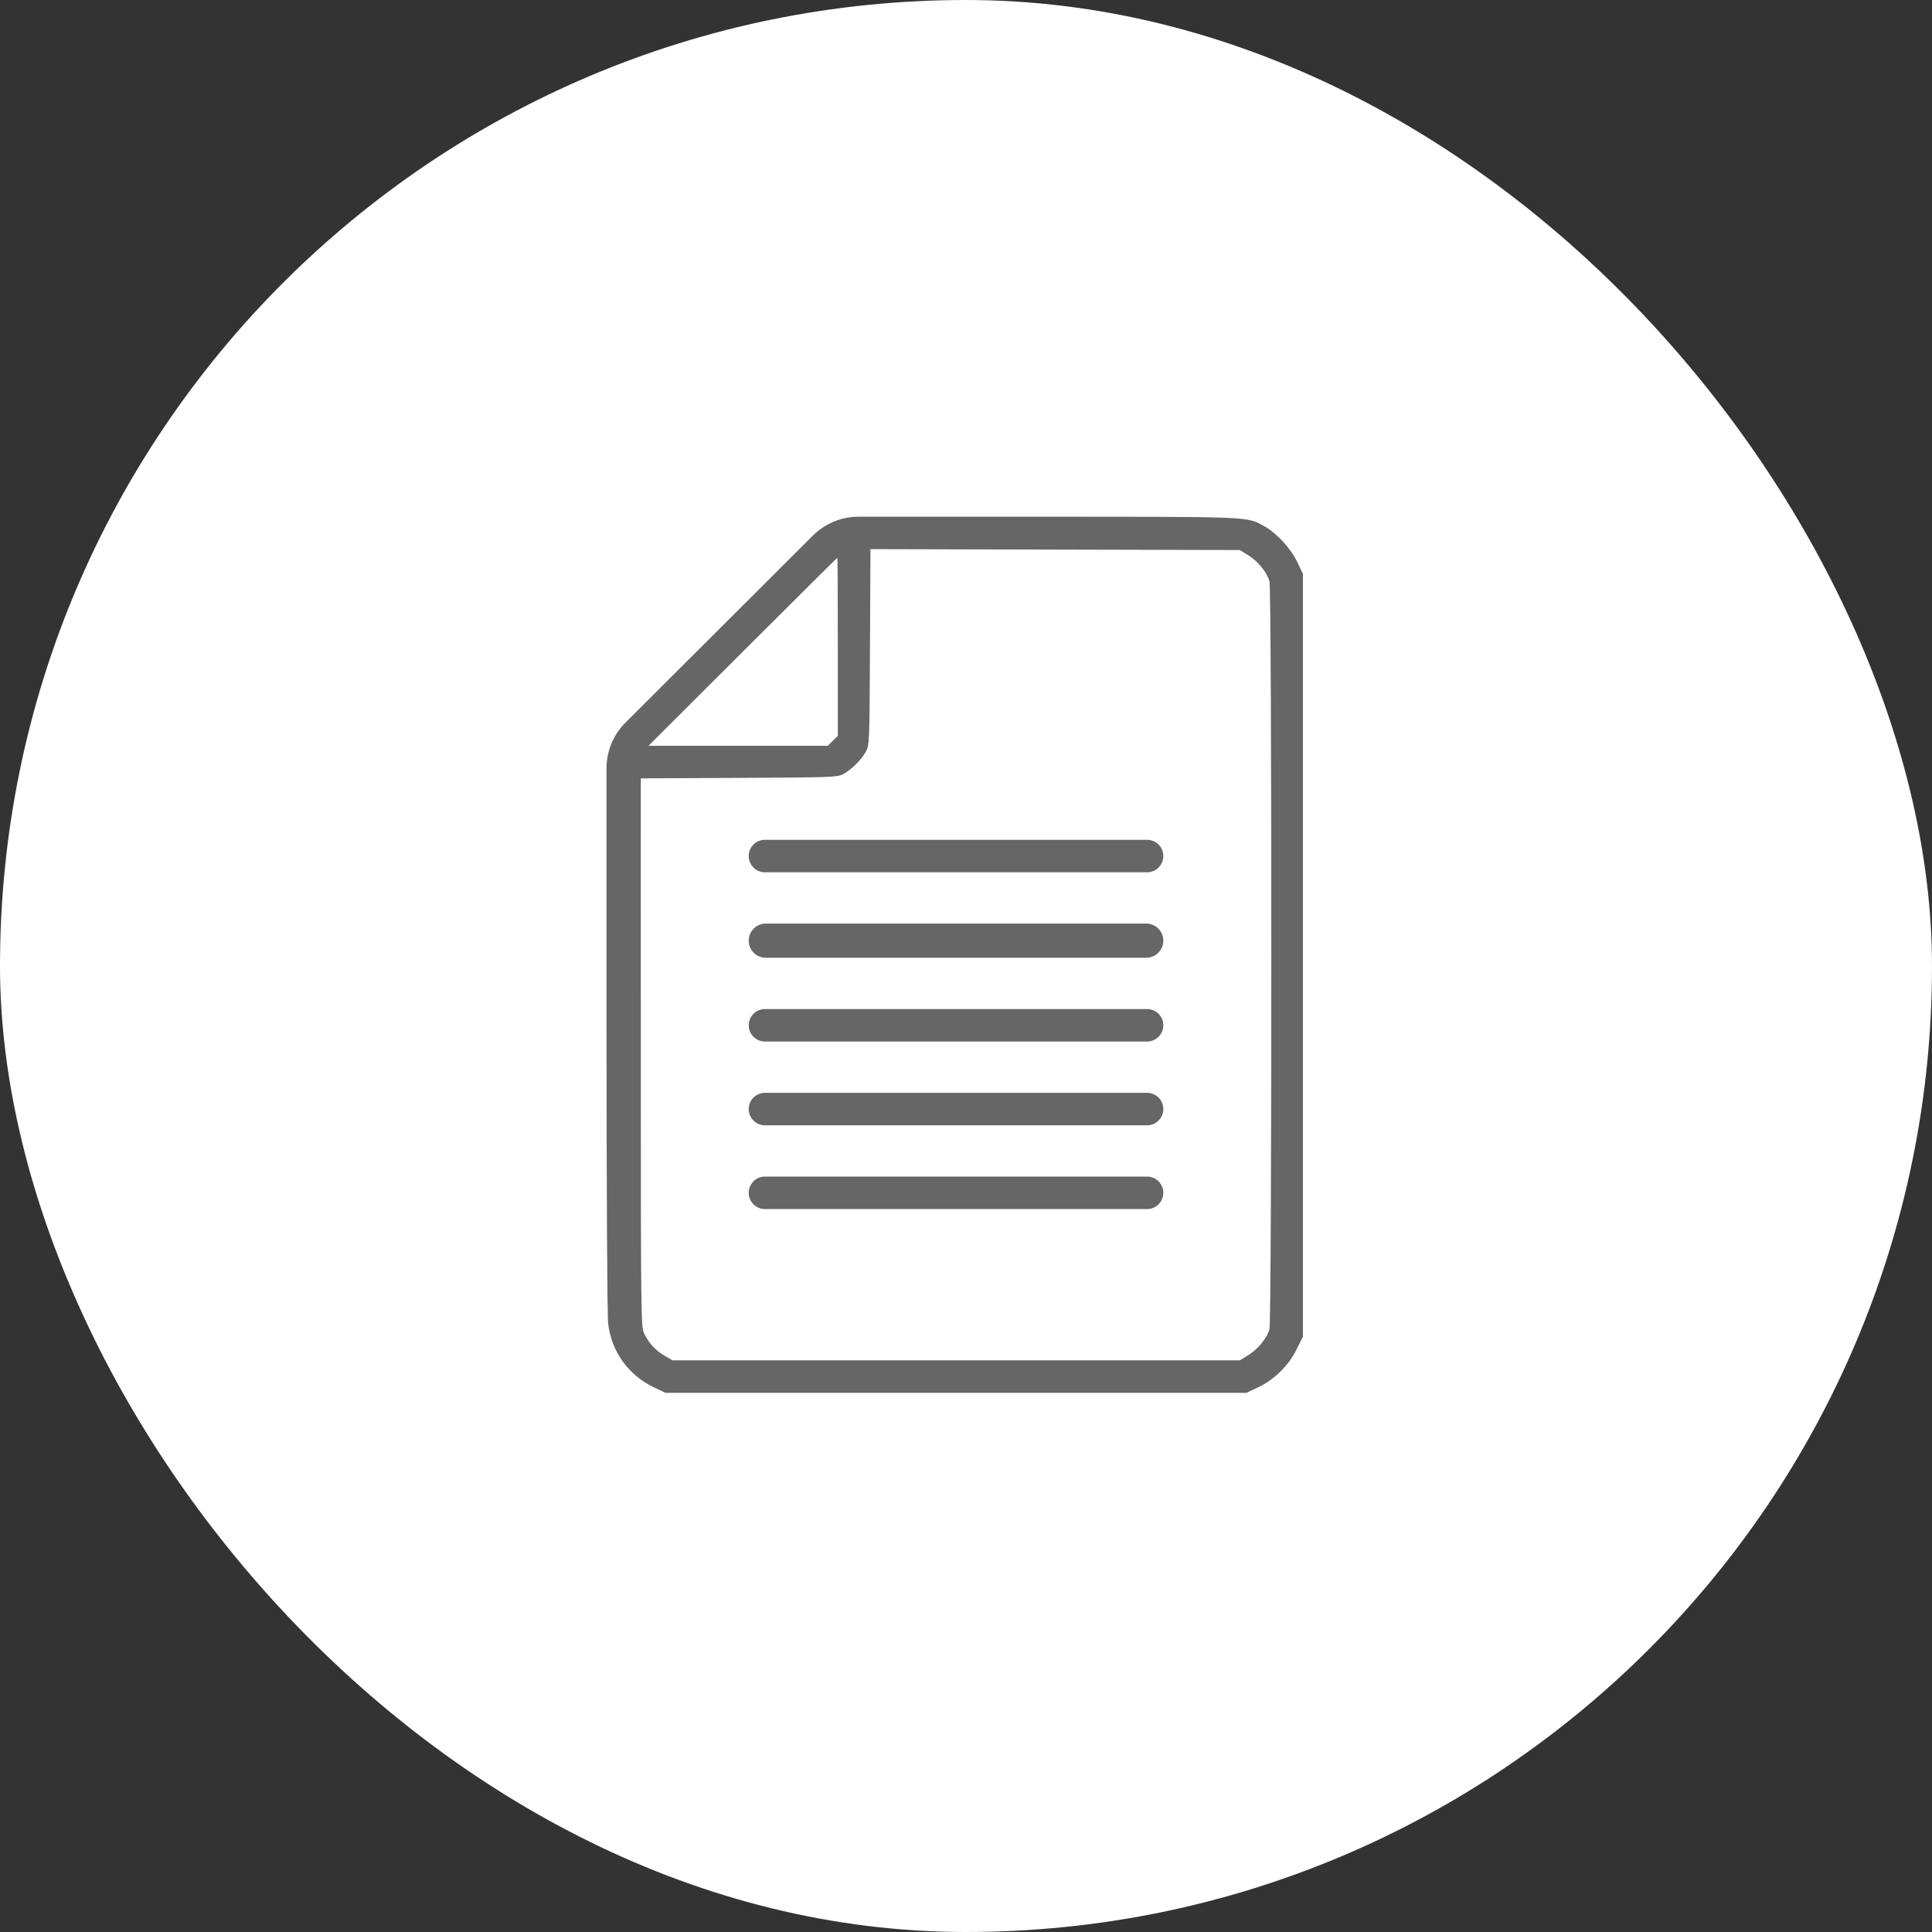
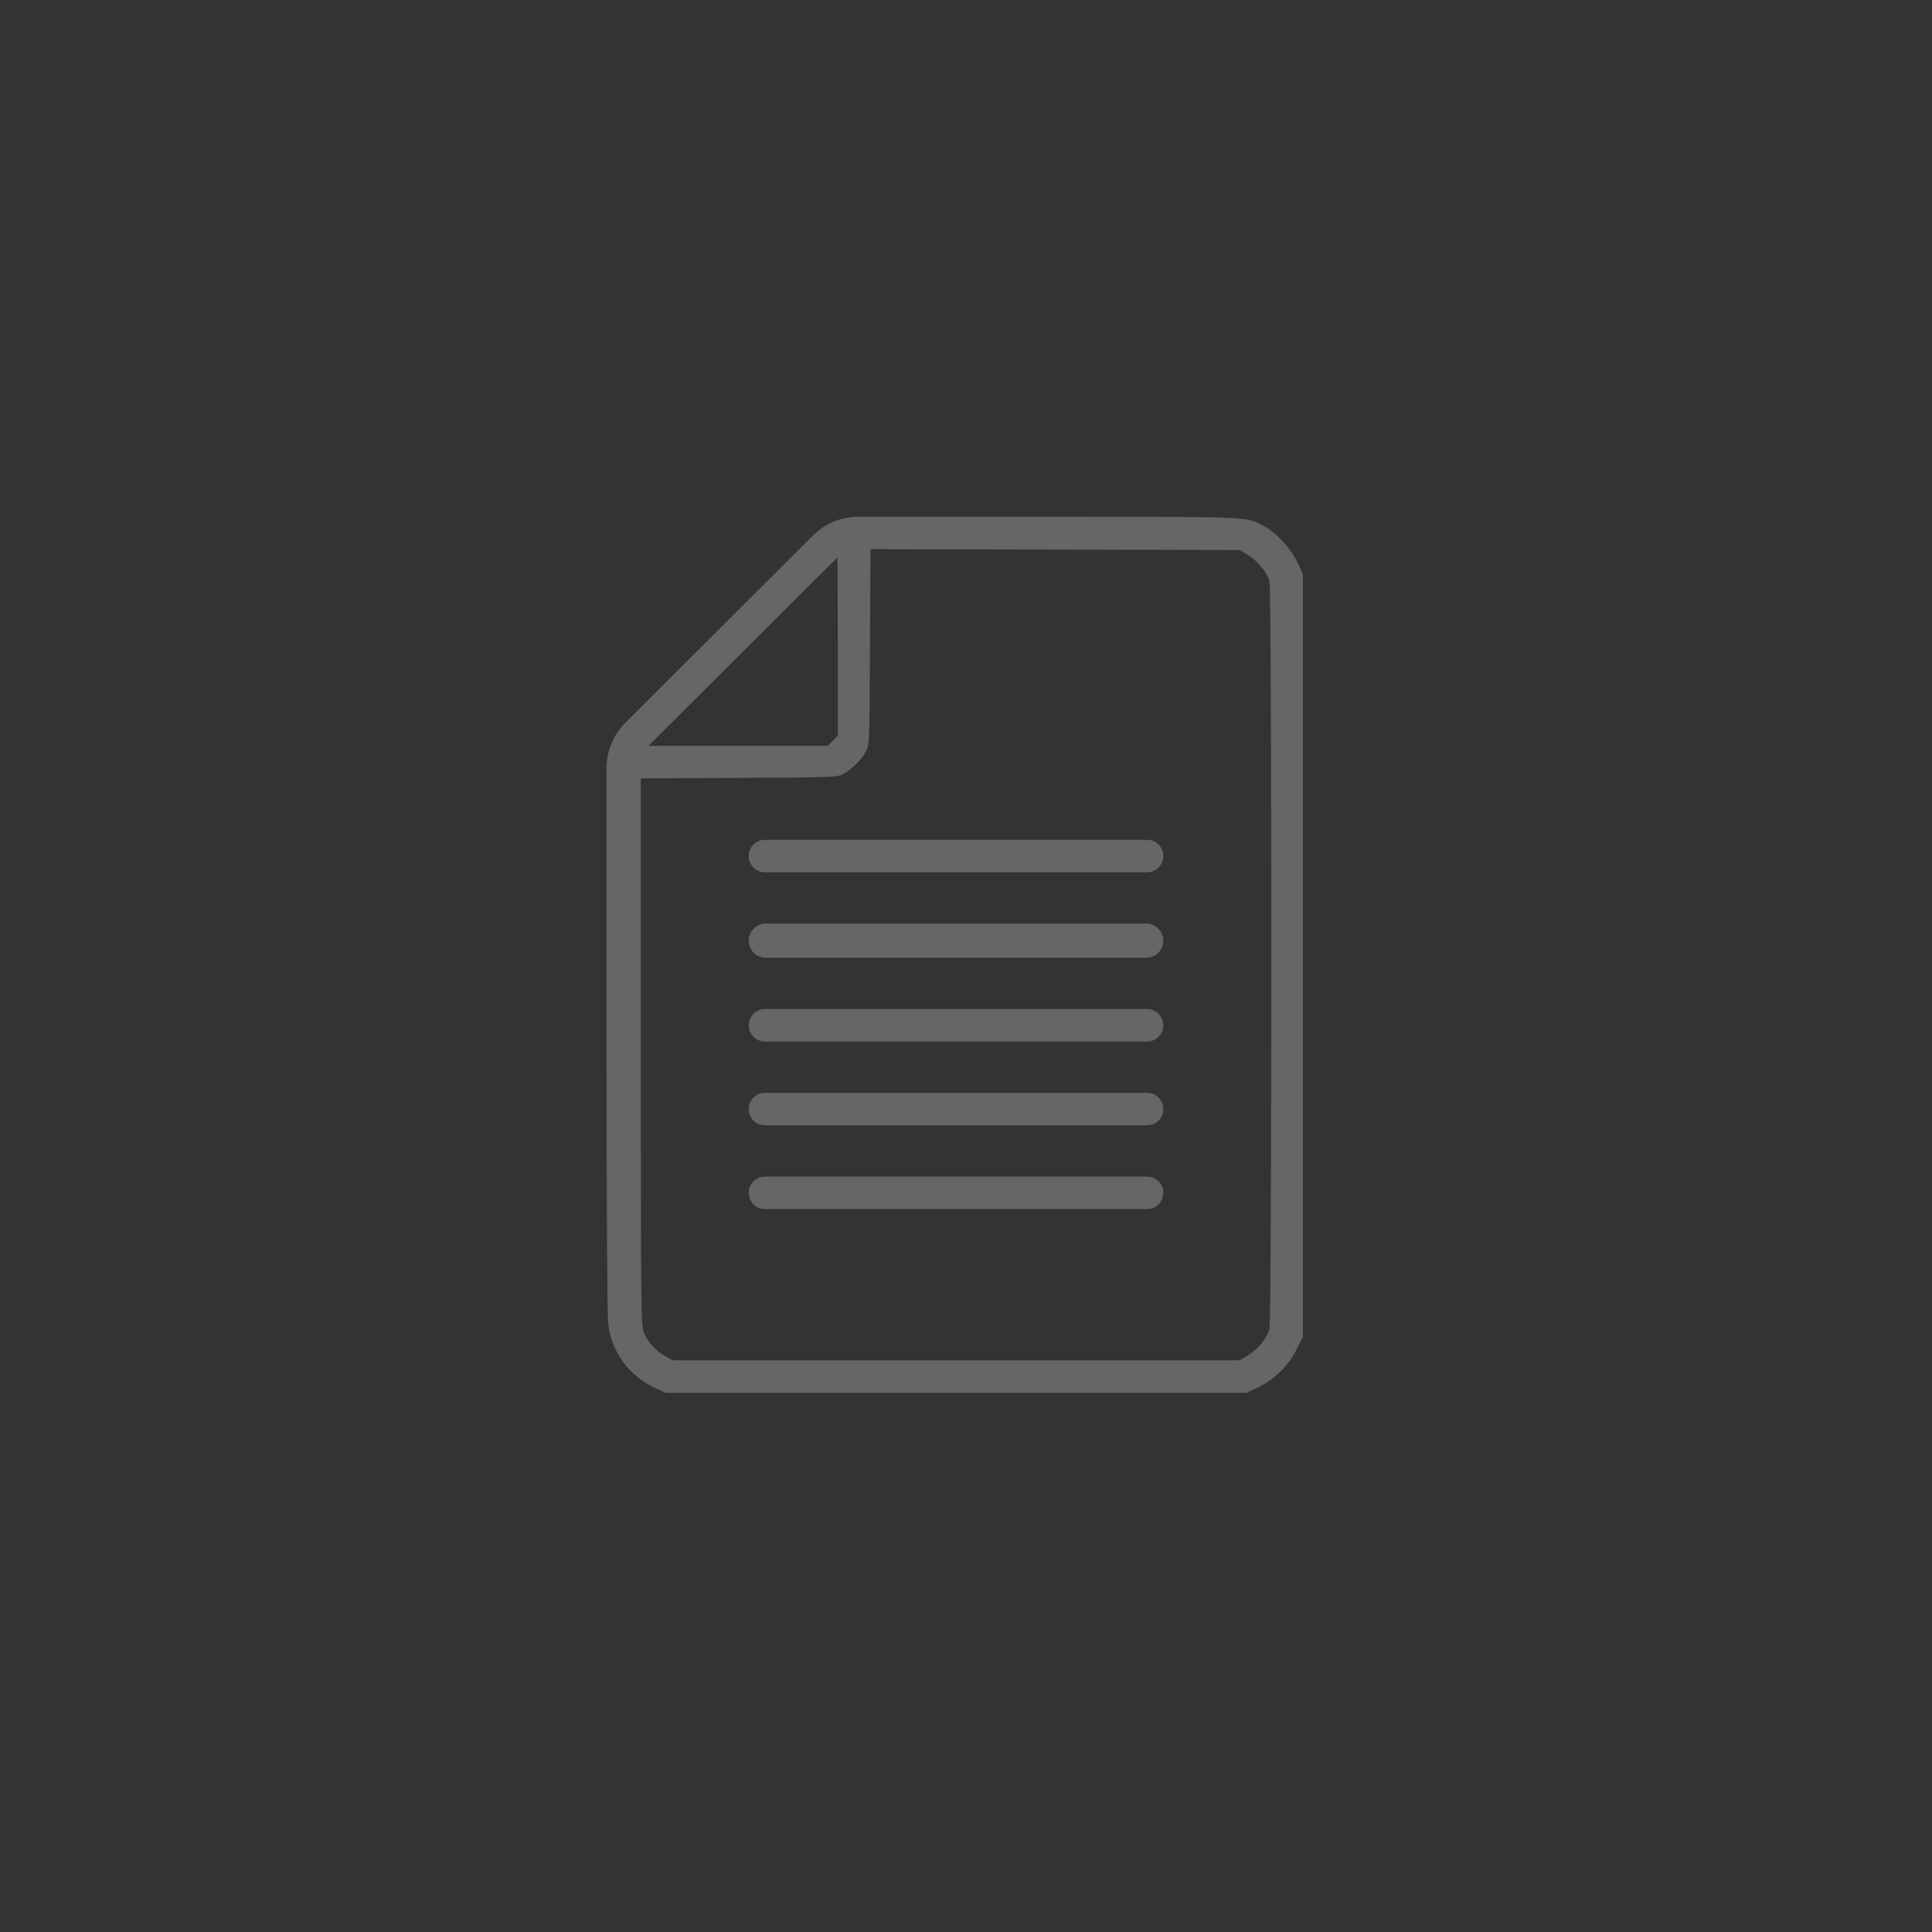
<svg xmlns="http://www.w3.org/2000/svg" width="60" height="60" viewBox="0 0 60 60" fill="none">
  <rect x="0" y="0" width="60" height="60" fill="#333333" stroke="none" />
-   <rect width="60" height="60" rx="30" fill="white" />
  <path fill-rule="evenodd" clip-rule="evenodd" d="M22.334 19.538L19.423 22.443C19.047 22.818 18.836 23.327 18.836 23.858L18.836 31.842C18.837 37.195 18.857 40.832 18.888 41.106C18.988 41.975 19.516 42.71 20.31 43.086L20.672 43.256H29.69H38.708L39.069 43.086C39.575 42.846 40.017 42.412 40.266 41.908L40.464 41.51V29.668V17.825L40.294 17.466C40.091 17.036 39.642 16.548 39.261 16.341C38.701 16.037 38.974 16.048 32.137 16.047L26.659 16.047C26.13 16.047 25.622 16.257 25.247 16.631L22.334 19.538ZM38.764 17.242C39.067 17.43 39.346 17.772 39.424 18.052C39.501 18.328 39.501 41.002 39.424 41.277C39.346 41.558 39.067 41.9 38.764 42.087L38.504 42.247H29.694H20.884L20.637 42.102C20.35 41.934 20.136 41.698 19.999 41.398C19.907 41.195 19.902 40.797 19.901 32.679L19.9 24.173L22.946 24.158C25.797 24.144 26.004 24.137 26.178 24.045C26.438 23.907 26.751 23.599 26.888 23.347C27.002 23.137 27.003 23.097 27.018 20.094L27.033 17.054L32.768 17.068L38.504 17.082L38.764 17.242ZM26.019 20.086V22.851L25.863 23.006L25.708 23.161H22.924H20.14L23.066 20.241C24.675 18.635 25.998 17.321 26.005 17.321C26.013 17.321 26.019 18.565 26.019 20.086ZM23.252 26.585V26.585C23.252 26.864 23.478 27.09 23.756 27.09H29.69H35.623C35.902 27.09 36.128 26.864 36.128 26.585V26.585V26.585C36.128 26.307 35.902 26.081 35.623 26.081H29.69H23.756C23.478 26.081 23.252 26.307 23.252 26.585V26.585ZM23.252 29.213V29.213C23.252 29.507 23.49 29.744 23.783 29.744H29.69H35.597C35.89 29.744 36.128 29.507 36.128 29.213V29.213V29.213C36.128 28.92 35.89 28.683 35.597 28.683H29.69H23.783C23.49 28.683 23.252 28.92 23.252 29.213V29.213ZM23.252 31.841V31.841C23.252 32.12 23.478 32.346 23.756 32.346H29.69H35.623C35.902 32.346 36.128 32.12 36.128 31.841V31.841V31.841C36.128 31.563 35.902 31.337 35.623 31.337H29.69H23.756C23.478 31.337 23.252 31.563 23.252 31.841V31.841ZM23.252 34.443V34.443C23.252 34.722 23.478 34.947 23.756 34.947H29.69H35.623C35.902 34.947 36.128 34.722 36.128 34.443V34.443V34.443C36.128 34.164 35.902 33.939 35.623 33.939H29.69H23.756C23.478 33.939 23.252 34.164 23.252 34.443V34.443ZM23.252 37.044V37.044C23.252 37.323 23.478 37.549 23.756 37.549H29.69H35.623C35.902 37.549 36.128 37.323 36.128 37.044V37.044V37.044C36.128 36.766 35.902 36.54 35.623 36.54H29.69H23.756C23.478 36.54 23.252 36.766 23.252 37.044V37.044Z" fill="#666666" />
</svg>